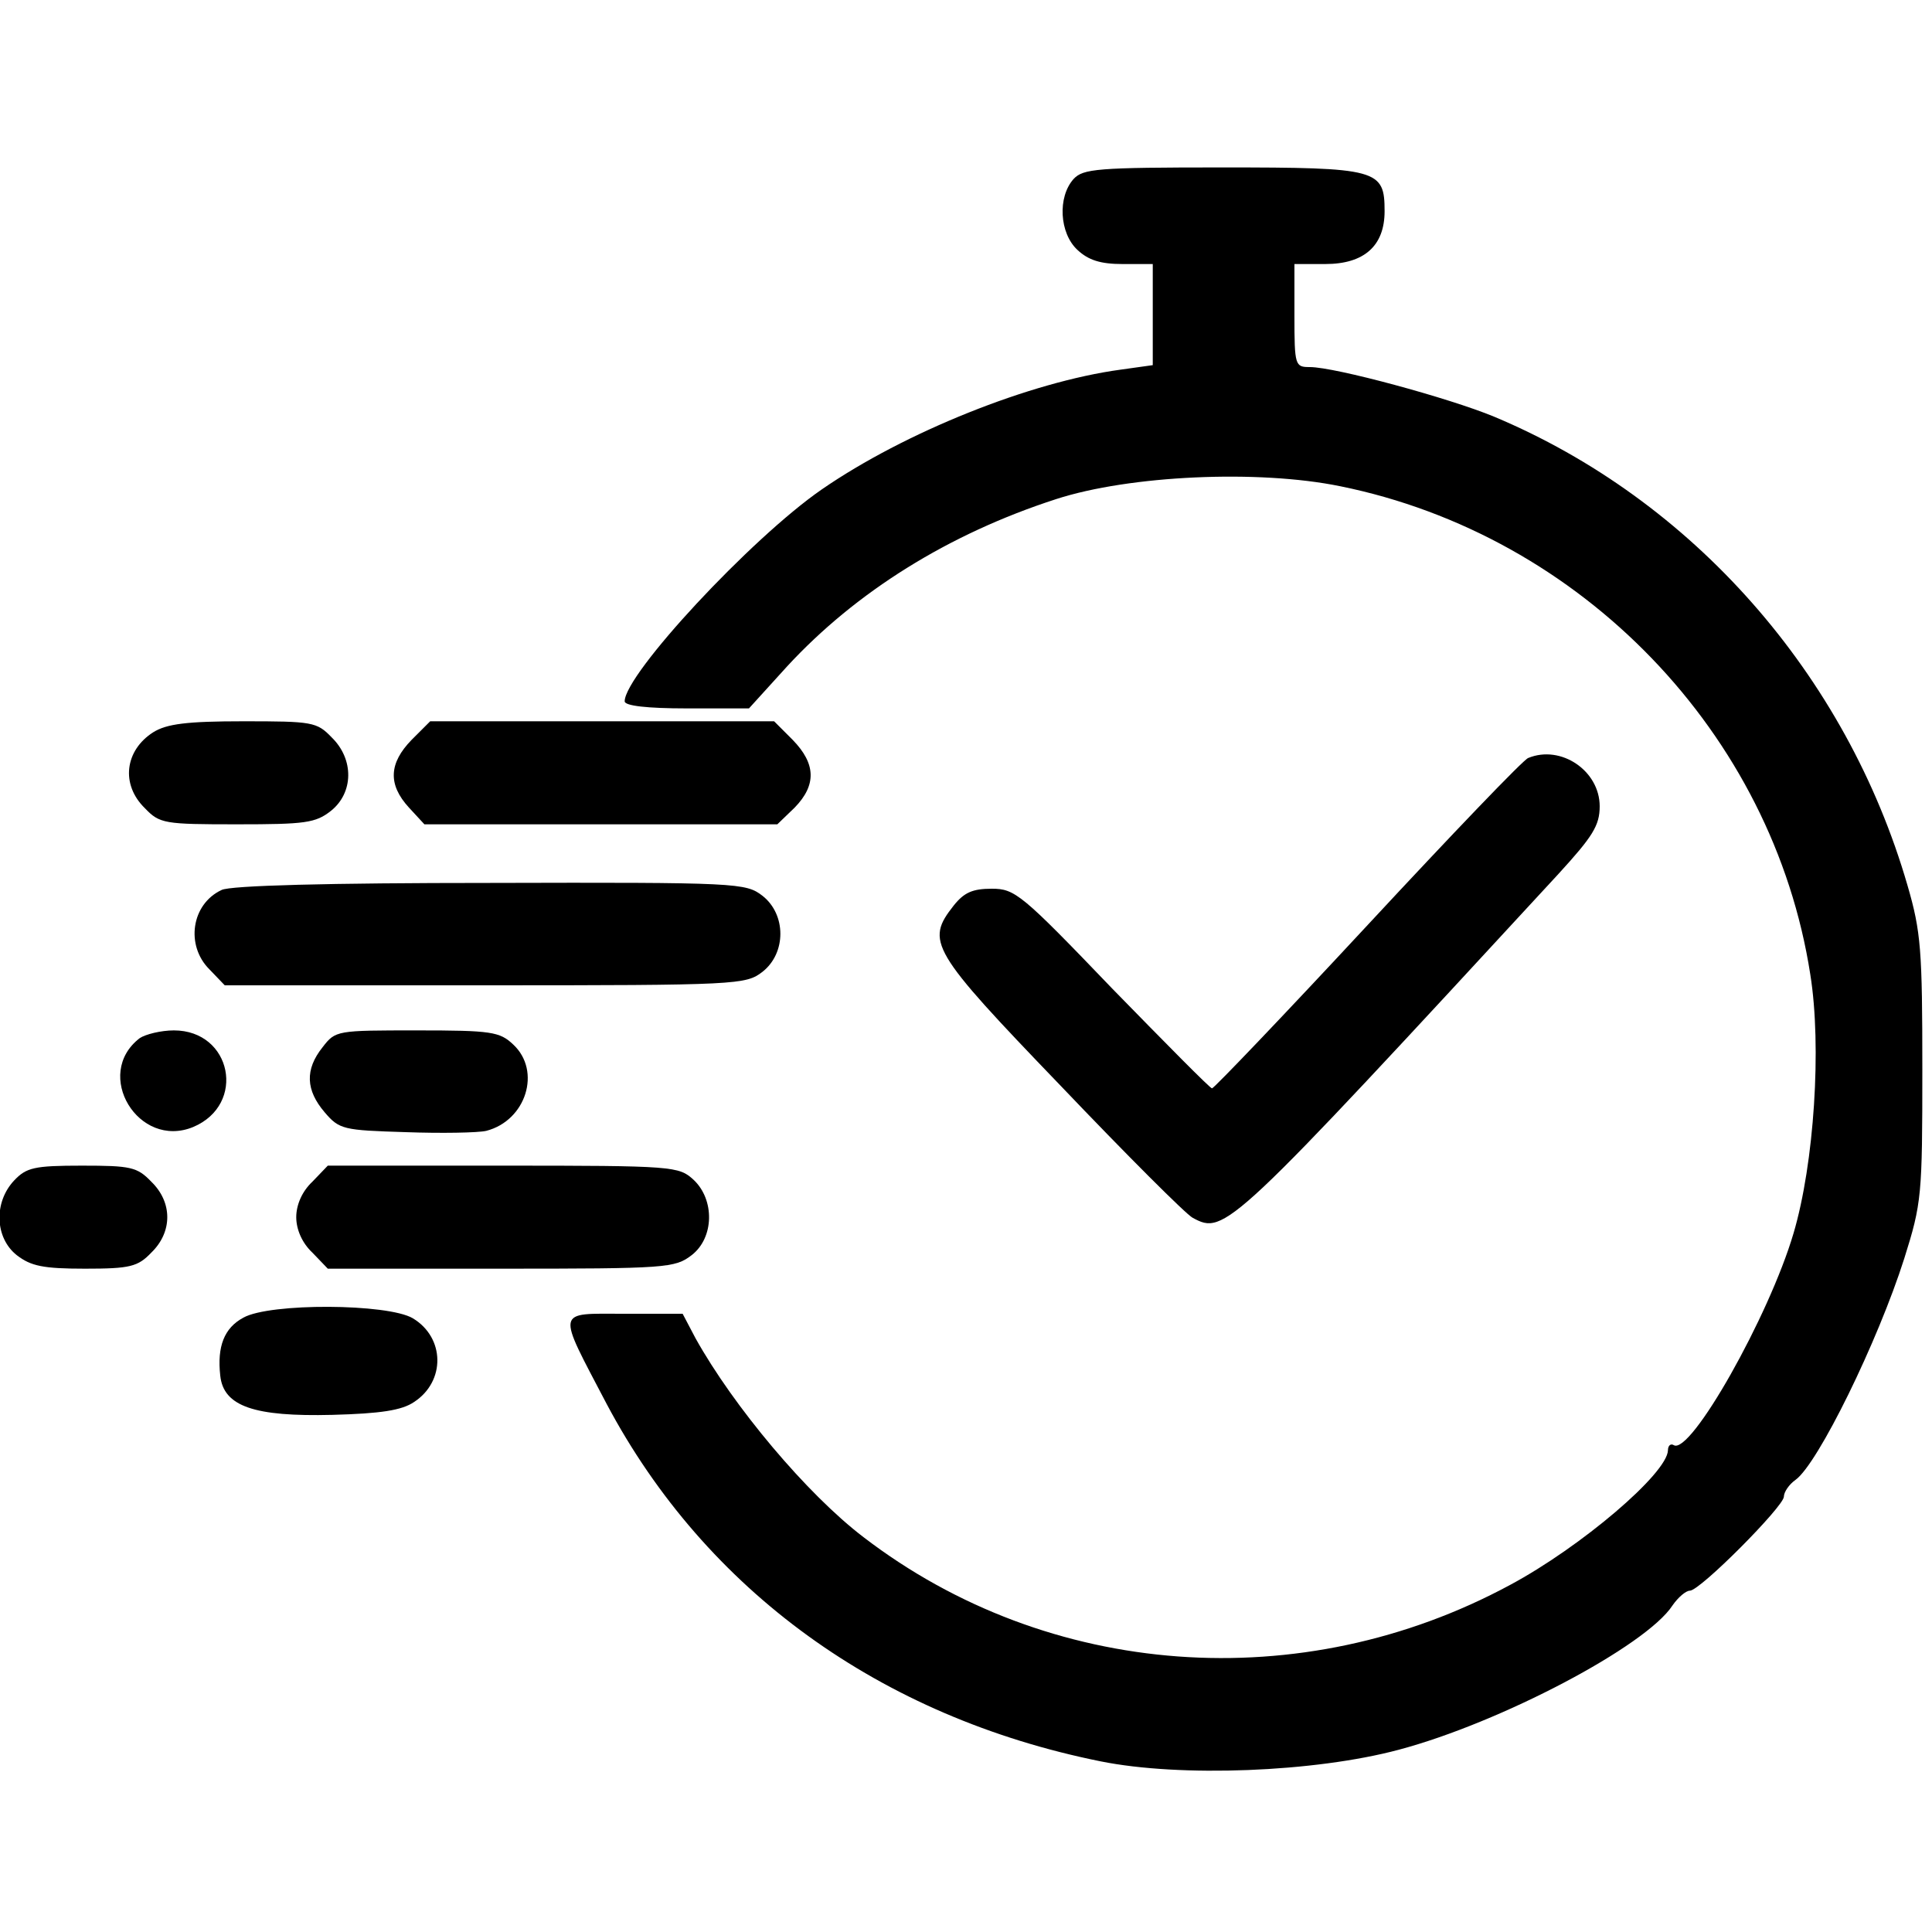
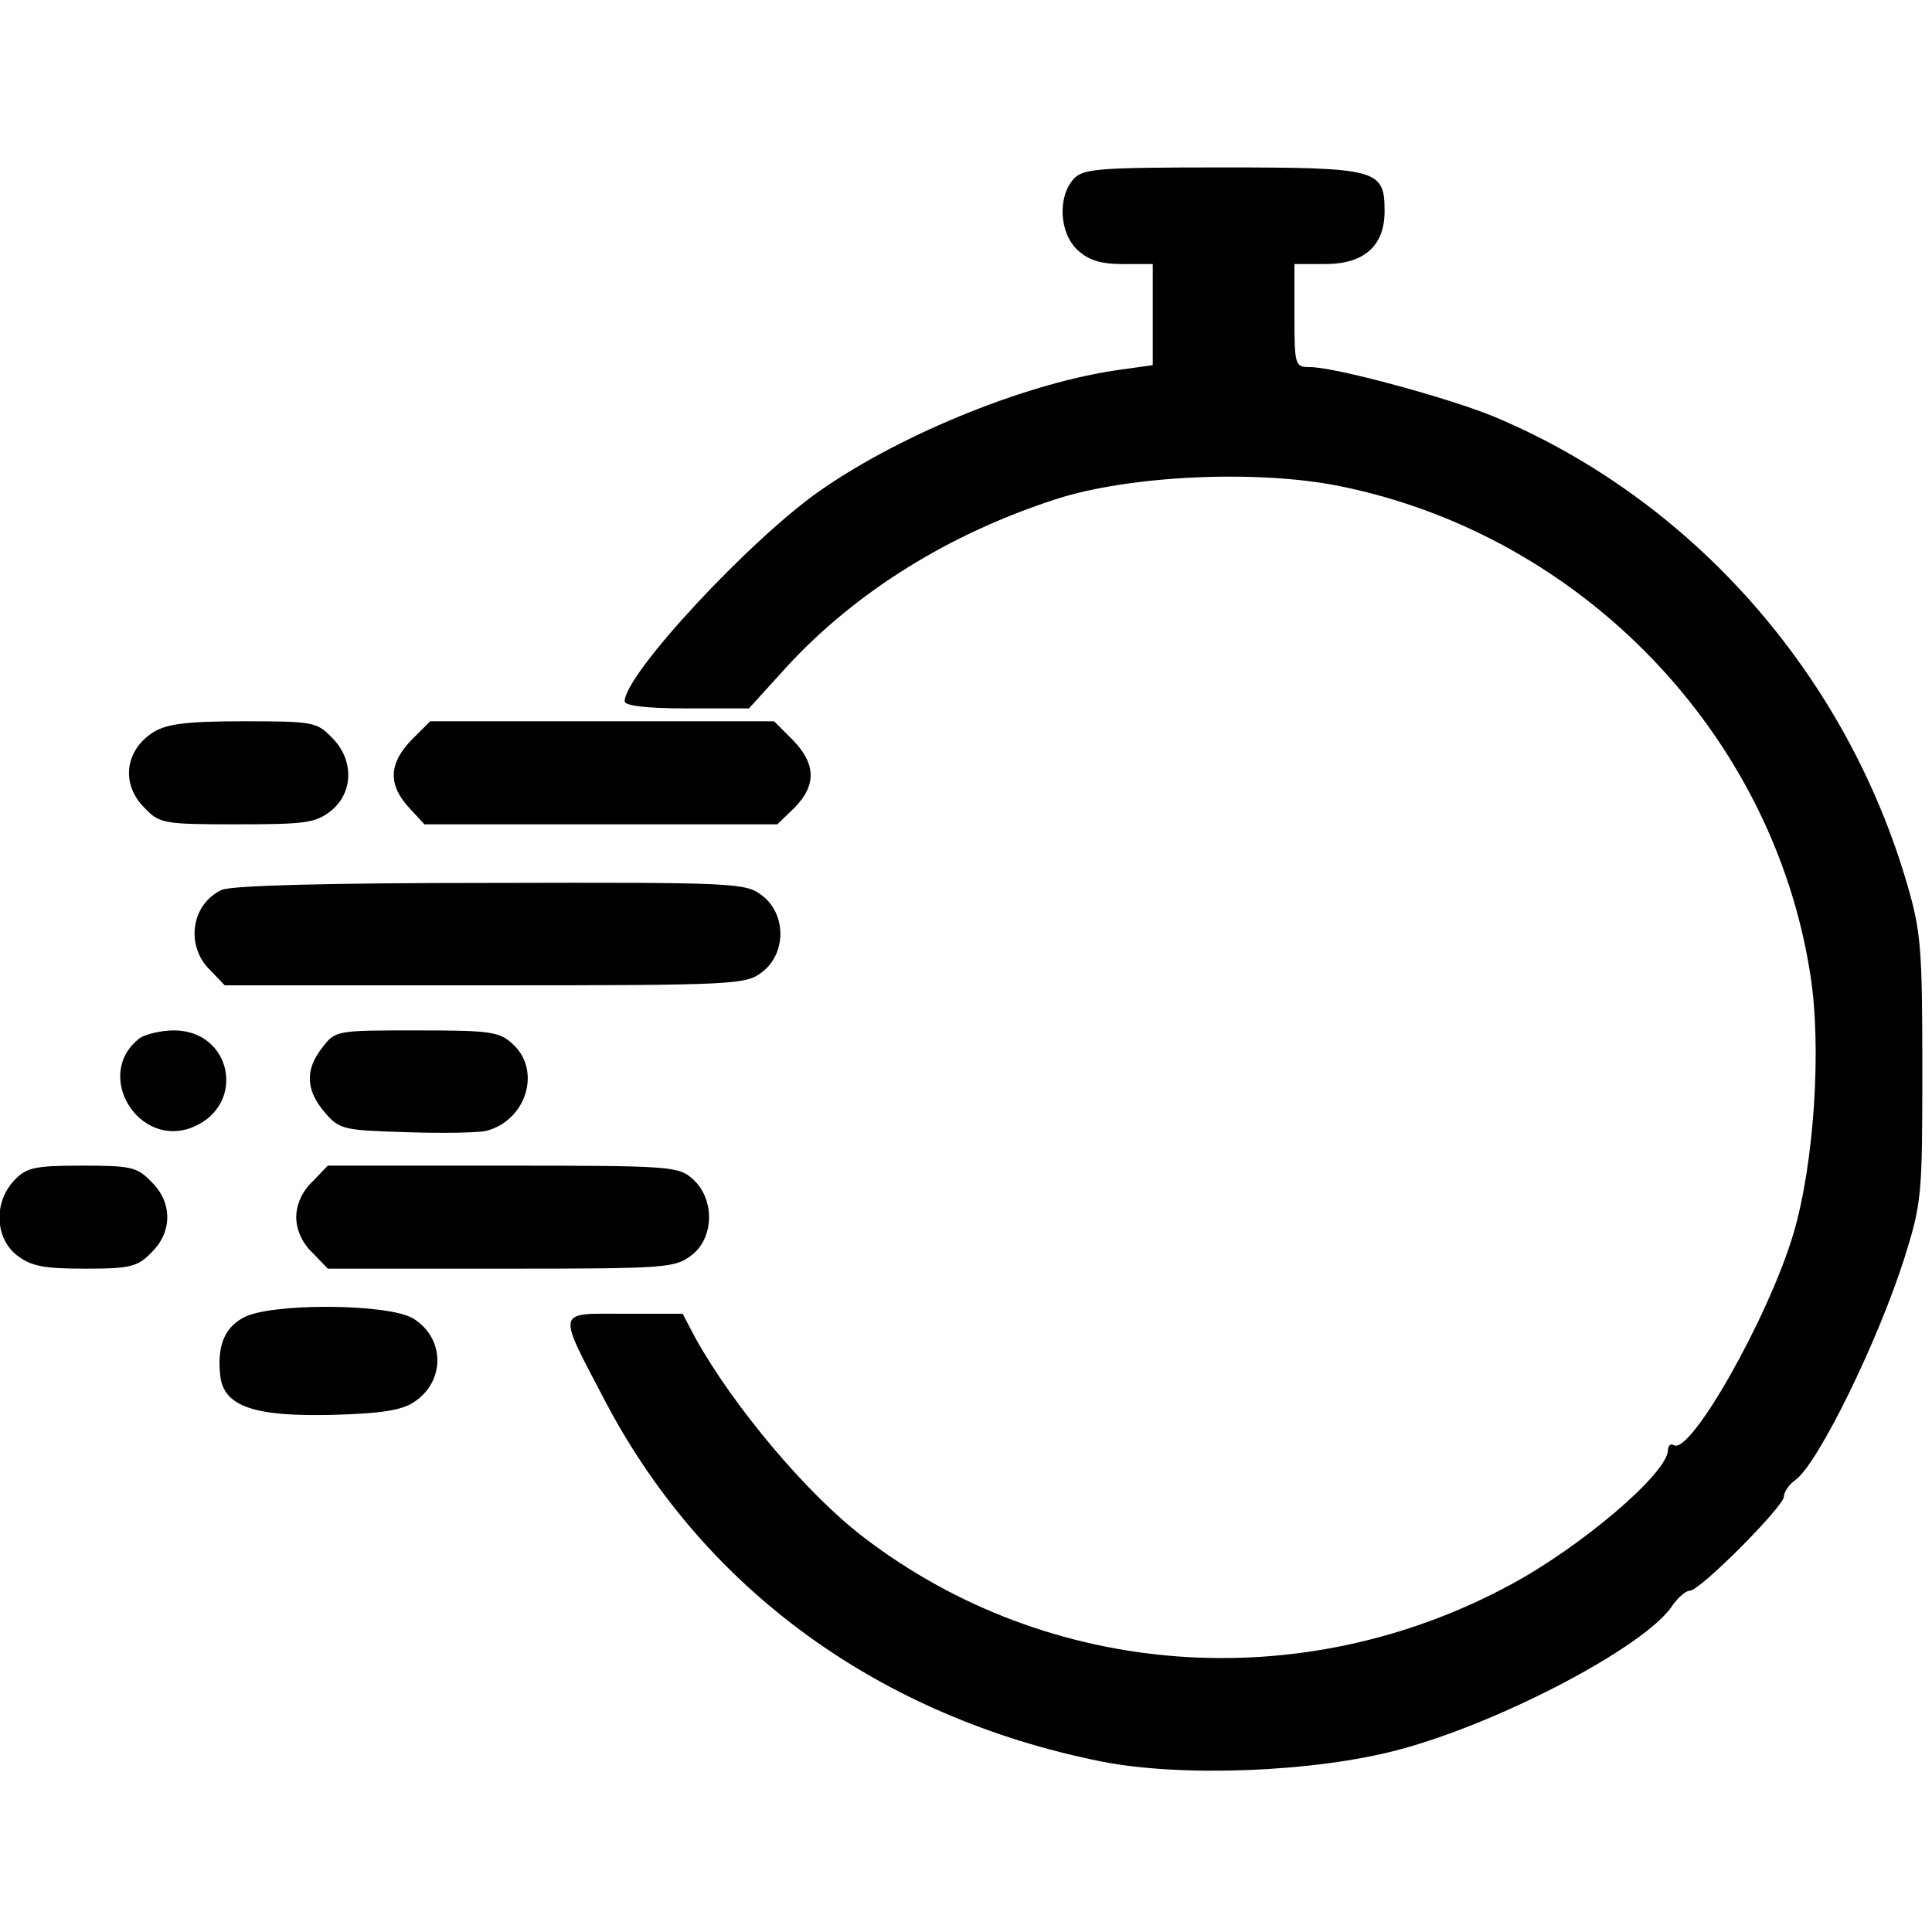
<svg xmlns="http://www.w3.org/2000/svg" version="1.0" width="300pt" height="300pt" viewBox="0 0 300 300" preserveAspectRatio="xMidYMid meet">
  <g transform="translate(0,300) scale(0.1,-0.1)" fill="#000000" stroke="none">
-     <path d="M1667 2722 c-25 -28 -22 -84 6 -110 17 -16 36 -22 70 -22 l47 0 0 -79 0 -78 -50 -7 c-140 -19 -335 -97 -464 -186 -110 -76 -306 -287 -306 -329 0 -7 35 -11 96 -11 l97 0 59 65 c107 116 251 206 418 260 114 37 314 46 441 20 375 -76 672 -384 730 -758 18 -112 6 -294 -26 -402 -38 -129 -160 -345 -186 -329 -5 3 -9 -1 -9 -8 -1 -36 -135 -150 -245 -209 -324 -175 -717 -146 -1004 74 -88 67 -202 203 -261 309 l-20 38 -91 0 c-107 0 -105 9 -27 -140 154 -290 425 -486 767 -555 124 -25 332 -17 463 18 158 42 384 161 425 224 9 13 21 23 27 23 16 0 146 131 146 146 0 7 8 19 18 26 35 25 128 215 169 344 27 86 28 97 28 294 0 184 -2 213 -23 285 -95 328 -334 599 -642 728 -70 29 -247 77 -286 77 -23 0 -24 2 -24 80 l0 80 48 0 c60 0 92 28 92 82 0 65 -10 68 -252 68 -195 0 -216 -2 -231 -18z" />
+     <path d="M1667 2722 c-25 -28 -22 -84 6 -110 17 -16 36 -22 70 -22 l47 0 0 -79 0 -78 -50 -7 c-140 -19 -335 -97 -464 -186 -110 -76 -306 -287 -306 -329 0 -7 35 -11 96 -11 l97 0 59 65 c107 116 251 206 418 260 114 37 314 46 441 20 375 -76 672 -384 730 -758 18 -112 6 -294 -26 -402 -38 -129 -160 -345 -186 -329 -5 3 -9 -1 -9 -8 -1 -36 -135 -150 -245 -209 -324 -175 -717 -146 -1004 74 -88 67 -202 203 -261 309 l-20 38 -91 0 c-107 0 -105 9 -27 -140 154 -290 425 -486 767 -555 124 -25 332 -17 463 18 158 42 384 161 425 224 9 13 21 23 27 23 16 0 146 131 146 146 0 7 8 19 18 26 35 25 128 215 169 344 27 86 28 97 28 294 0 184 -2 213 -23 285 -95 328 -334 599 -642 728 -70 29 -247 77 -286 77 -23 0 -24 2 -24 80 l0 80 48 0 c60 0 92 28 92 82 0 65 -10 68 -252 68 -195 0 -216 -2 -231 -18" />
    <path d="M238 1863 c-44 -28 -51 -81 -13 -118 23 -24 30 -25 143 -25 106 0 122 2 146 21 35 28 36 80 1 114 -23 24 -30 25 -137 25 -88 0 -119 -4 -140 -17z" />
    <path d="M639 1851 c-35 -36 -37 -69 -4 -105 l24 -26 274 0 274 0 27 26 c34 35 33 68 -3 105 l-29 29 -267 0 -267 0 -29 -29z" />
-     <path d="M2373 1823 c-7 -2 -119 -119 -249 -259 -130 -140 -239 -254 -242 -254 -3 0 -72 70 -155 155 -141 147 -151 155 -187 155 -30 0 -43 -6 -59 -26 -44 -56 -37 -69 166 -280 102 -107 195 -200 205 -205 50 -27 55 -22 568 534 53 58 64 75 64 105 0 55 -60 96 -111 75z" />
    <path d="M344 1618 c-47 -22 -56 -86 -19 -123 l24 -25 404 0 c394 0 405 1 431 21 37 29 37 89 0 118 -26 20 -37 21 -423 20 -251 0 -404 -4 -417 -11z" />
    <path d="M217 1388 c-73 -56 -2 -173 83 -138 83 35 60 150 -30 150 -20 0 -44 -6 -53 -12z" />
    <path d="M501 1374 c-28 -35 -26 -67 3 -101 23 -27 29 -28 126 -31 55 -2 112 -1 125 2 62 16 86 93 42 134 -21 20 -34 22 -149 22 -125 0 -127 0 -147 -26z" />
    <path d="M22 1167 c-32 -34 -30 -89 4 -116 22 -17 41 -21 106 -21 70 0 82 3 103 25 33 32 33 78 0 110 -22 23 -32 25 -108 25 -74 0 -86 -3 -105 -23z" />
    <path d="M485 1165 c-16 -15 -25 -36 -25 -55 0 -19 9 -40 25 -55 l24 -25 269 0 c257 0 270 1 296 21 35 27 36 86 3 117 -23 21 -30 22 -296 22 l-272 0 -24 -25z" />
    <path d="M378 954 c-30 -16 -41 -45 -36 -90 5 -48 53 -64 174 -61 75 2 108 7 127 20 49 32 48 100 -2 130 -39 23 -222 24 -263 1z" />
  </g>
</svg>